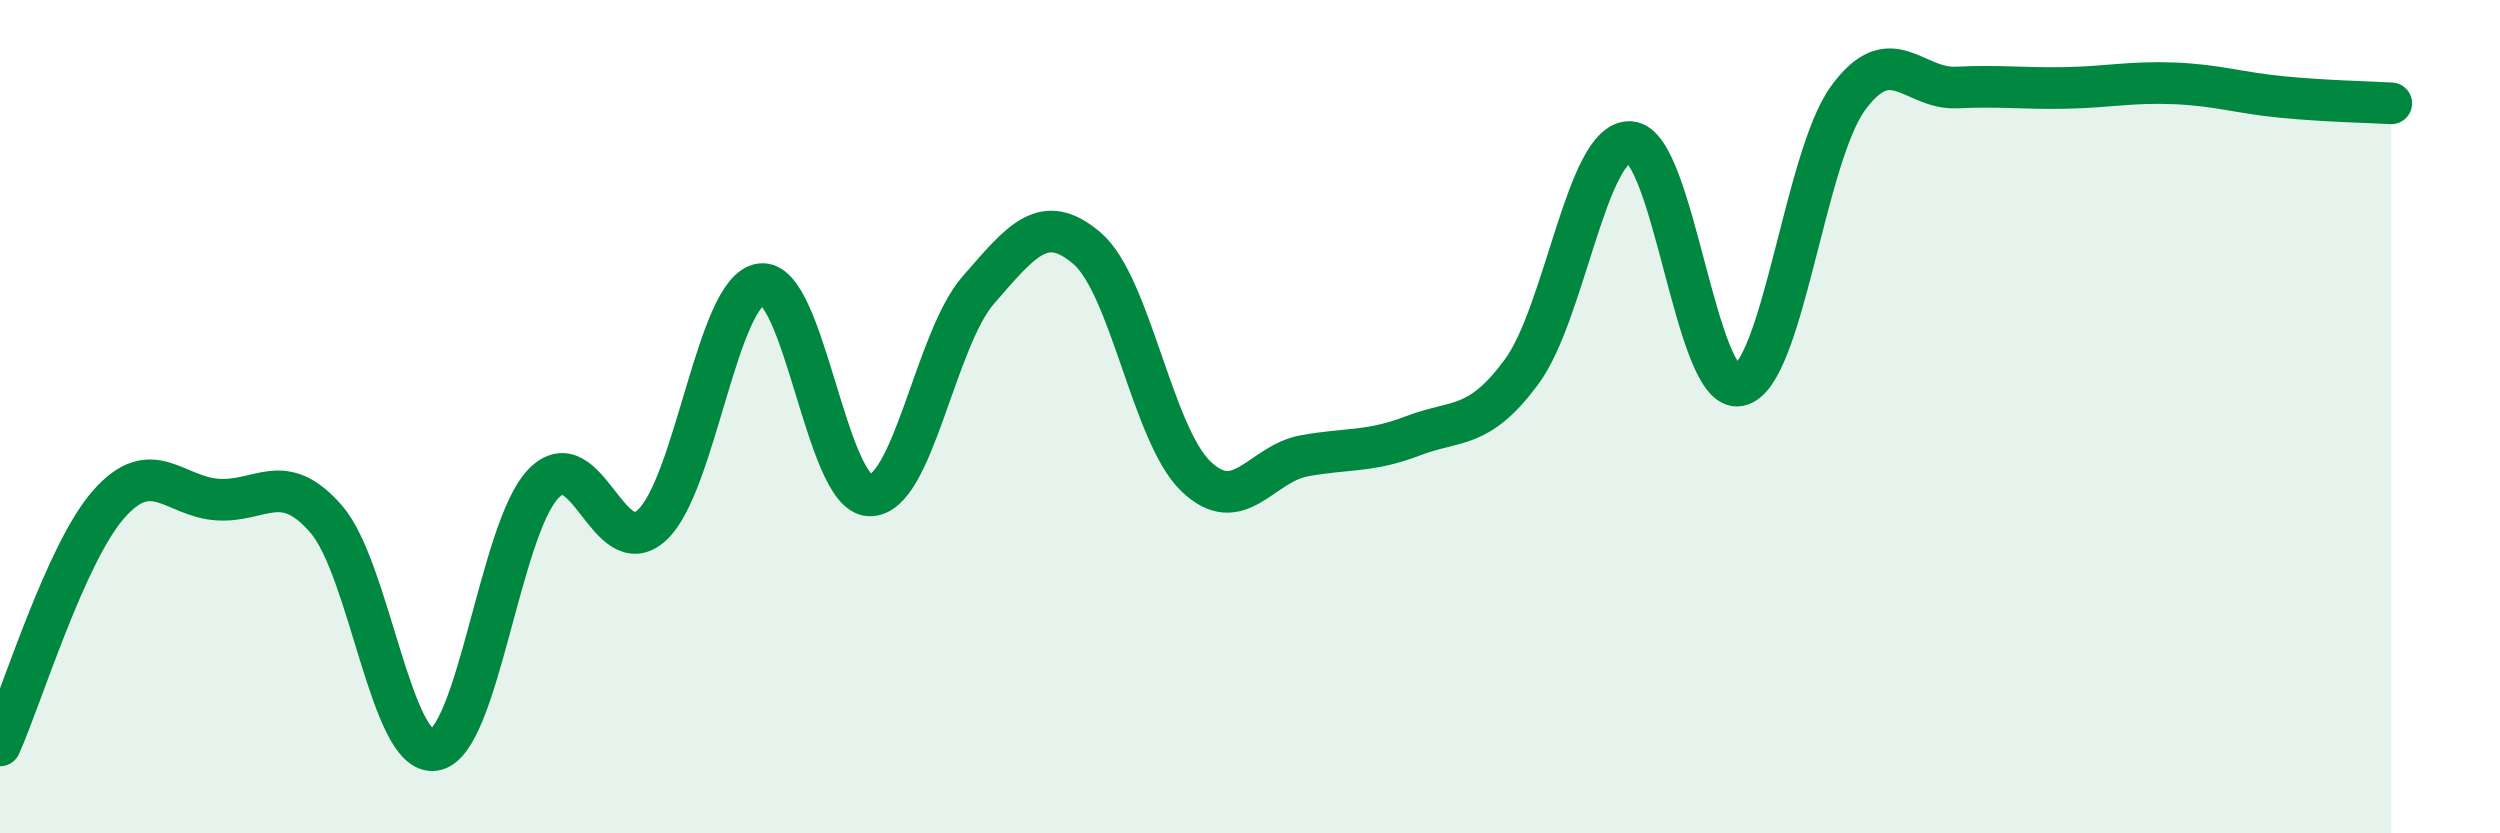
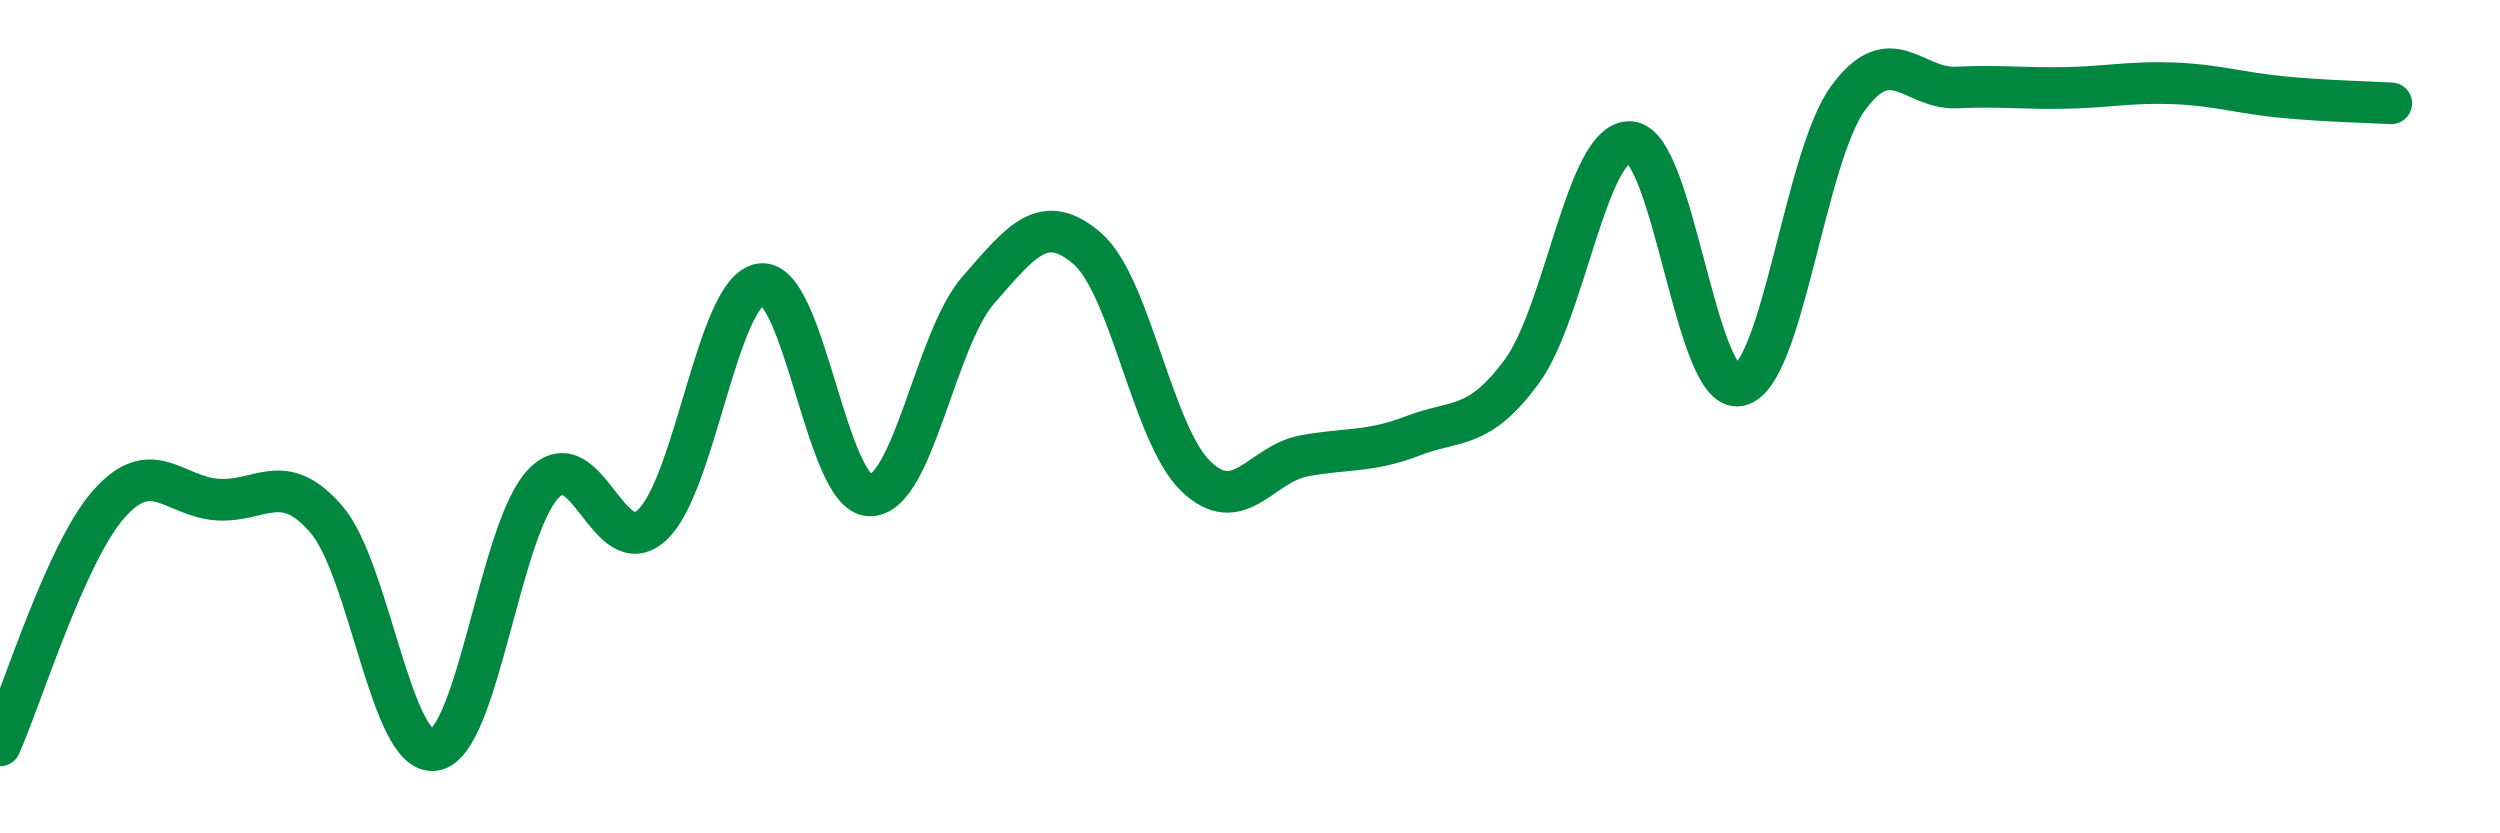
<svg xmlns="http://www.w3.org/2000/svg" width="60" height="20" viewBox="0 0 60 20">
-   <path d="M 0,17.89 C 0.52,16.73 1.57,13.28 2.61,12.1 C 3.65,10.92 4.18,11.92 5.22,11.99 C 6.26,12.06 6.79,11.26 7.83,12.46 C 8.87,13.66 9.39,18.17 10.43,18 C 11.47,17.83 12,12.69 13.04,11.61 C 14.08,10.53 14.61,13.56 15.65,12.6 C 16.69,11.64 17.22,6.96 18.26,6.82 C 19.3,6.68 19.83,11.86 20.87,11.89 C 21.91,11.92 22.44,8.15 23.48,6.96 C 24.52,5.77 25.05,5.07 26.09,5.96 C 27.13,6.85 27.66,10.43 28.7,11.43 C 29.74,12.43 30.26,11.13 31.3,10.94 C 32.34,10.75 32.87,10.86 33.91,10.46 C 34.95,10.06 35.48,10.33 36.52,8.92 C 37.56,7.51 38.09,3.34 39.13,3.41 C 40.17,3.48 40.7,9.46 41.74,9.25 C 42.78,9.04 43.31,3.79 44.35,2.36 C 45.39,0.93 45.92,2.15 46.96,2.1 C 48,2.05 48.53,2.13 49.57,2.11 C 50.61,2.09 51.13,1.96 52.17,2 C 53.21,2.04 53.74,2.23 54.78,2.33 C 55.82,2.43 56.87,2.45 57.39,2.48L57.39 20L0 20Z" fill="#008740" opacity="0.1" stroke-linecap="round" stroke-linejoin="round" />
  <path d="M 0,17.89 C 0.52,16.73 1.57,13.28 2.61,12.1 C 3.65,10.92 4.18,11.92 5.22,11.99 C 6.26,12.06 6.79,11.26 7.83,12.46 C 8.87,13.66 9.39,18.17 10.43,18 C 11.47,17.83 12,12.69 13.04,11.61 C 14.08,10.53 14.61,13.56 15.65,12.6 C 16.69,11.64 17.22,6.96 18.26,6.82 C 19.3,6.68 19.83,11.86 20.87,11.89 C 21.91,11.92 22.44,8.15 23.48,6.96 C 24.52,5.77 25.05,5.07 26.09,5.96 C 27.13,6.85 27.66,10.43 28.7,11.43 C 29.74,12.43 30.26,11.13 31.3,10.94 C 32.34,10.75 32.87,10.86 33.91,10.46 C 34.95,10.06 35.48,10.33 36.52,8.92 C 37.56,7.51 38.09,3.34 39.13,3.41 C 40.17,3.48 40.7,9.46 41.74,9.25 C 42.78,9.04 43.31,3.79 44.35,2.36 C 45.39,0.93 45.92,2.15 46.96,2.1 C 48,2.05 48.53,2.13 49.57,2.11 C 50.61,2.09 51.13,1.96 52.17,2 C 53.21,2.04 53.74,2.23 54.78,2.33 C 55.82,2.43 56.87,2.45 57.39,2.48" stroke="#008740" stroke-width="1" fill="none" stroke-linecap="round" stroke-linejoin="round" />
</svg>